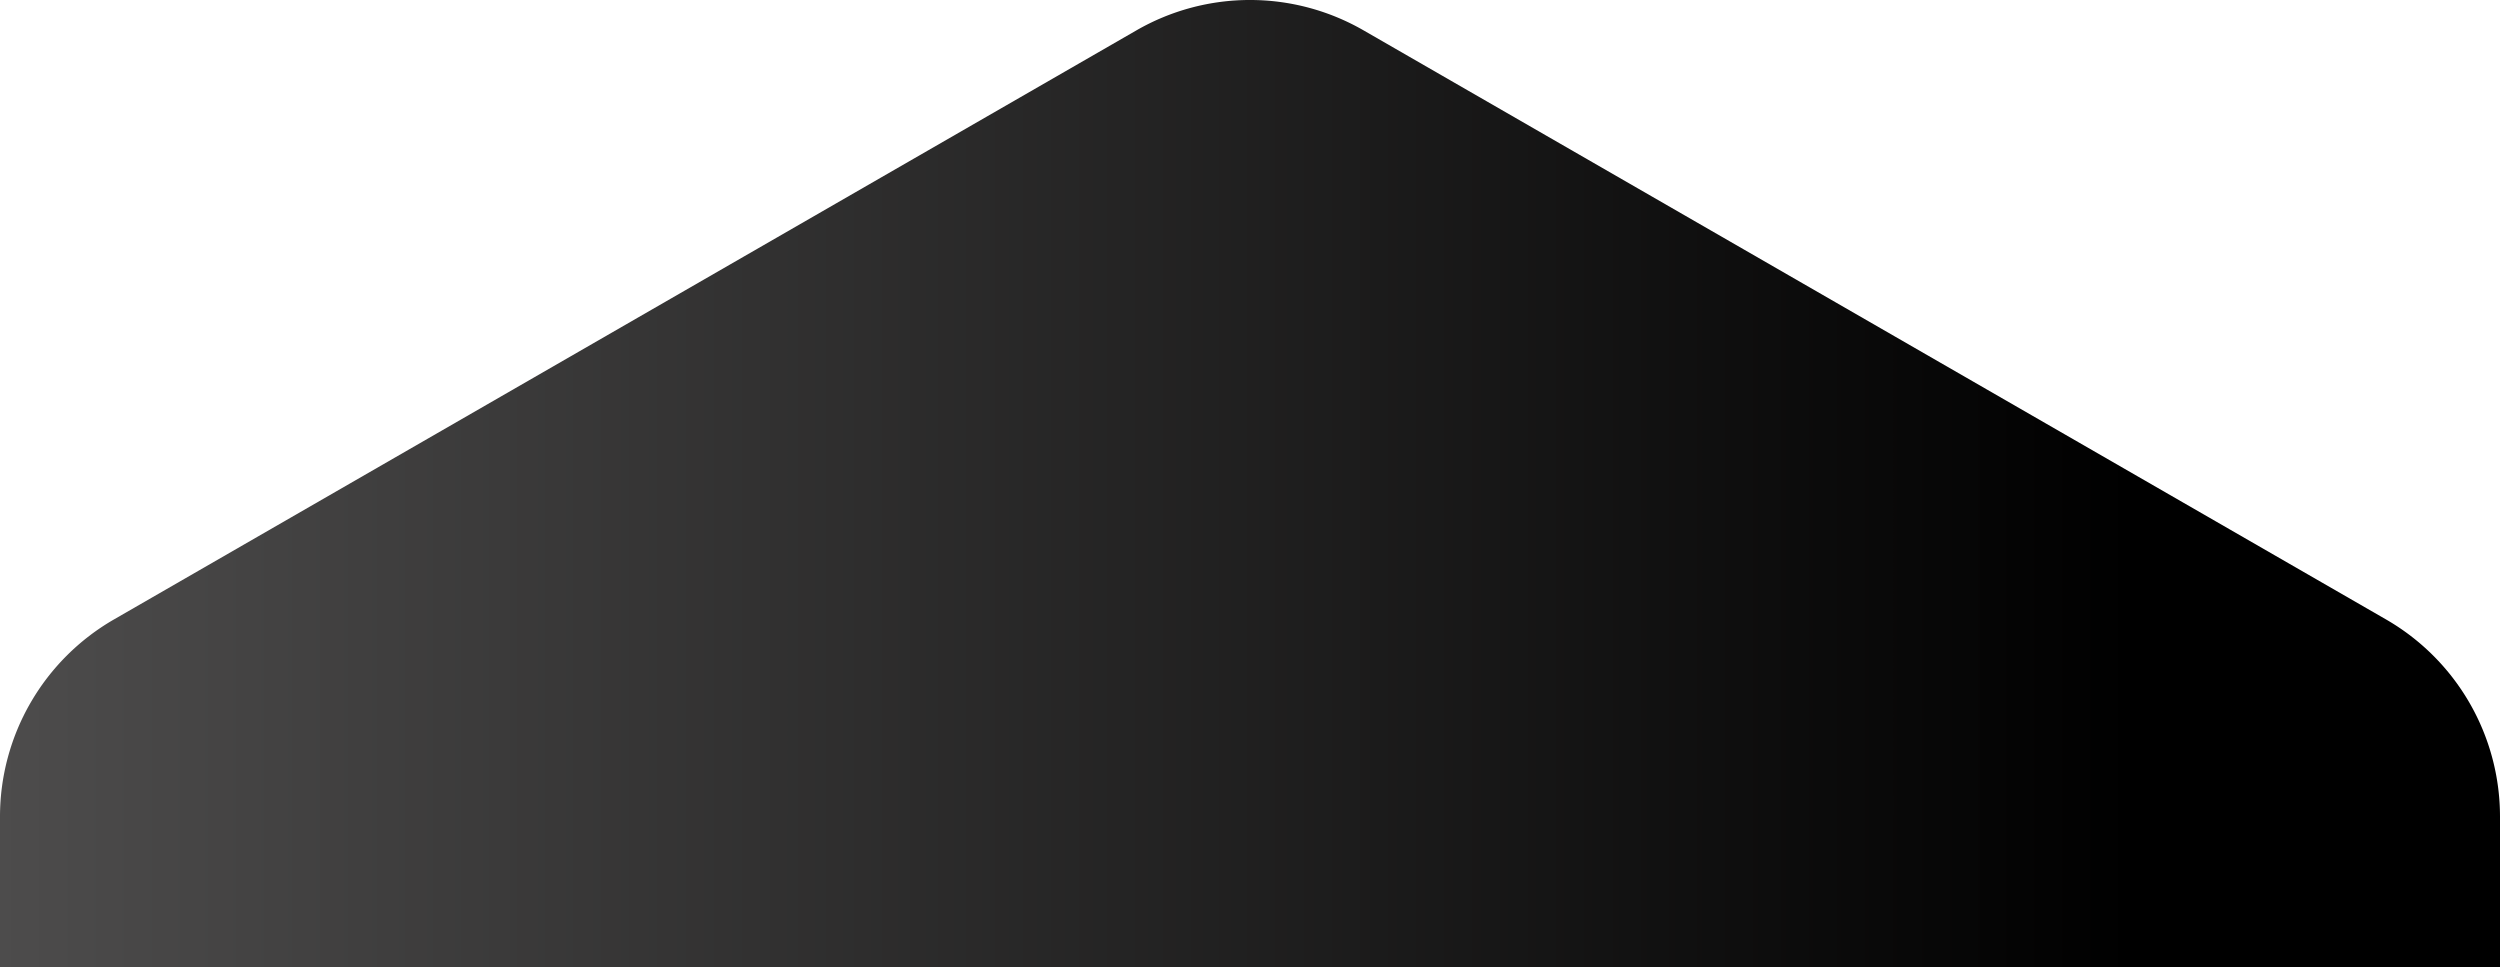
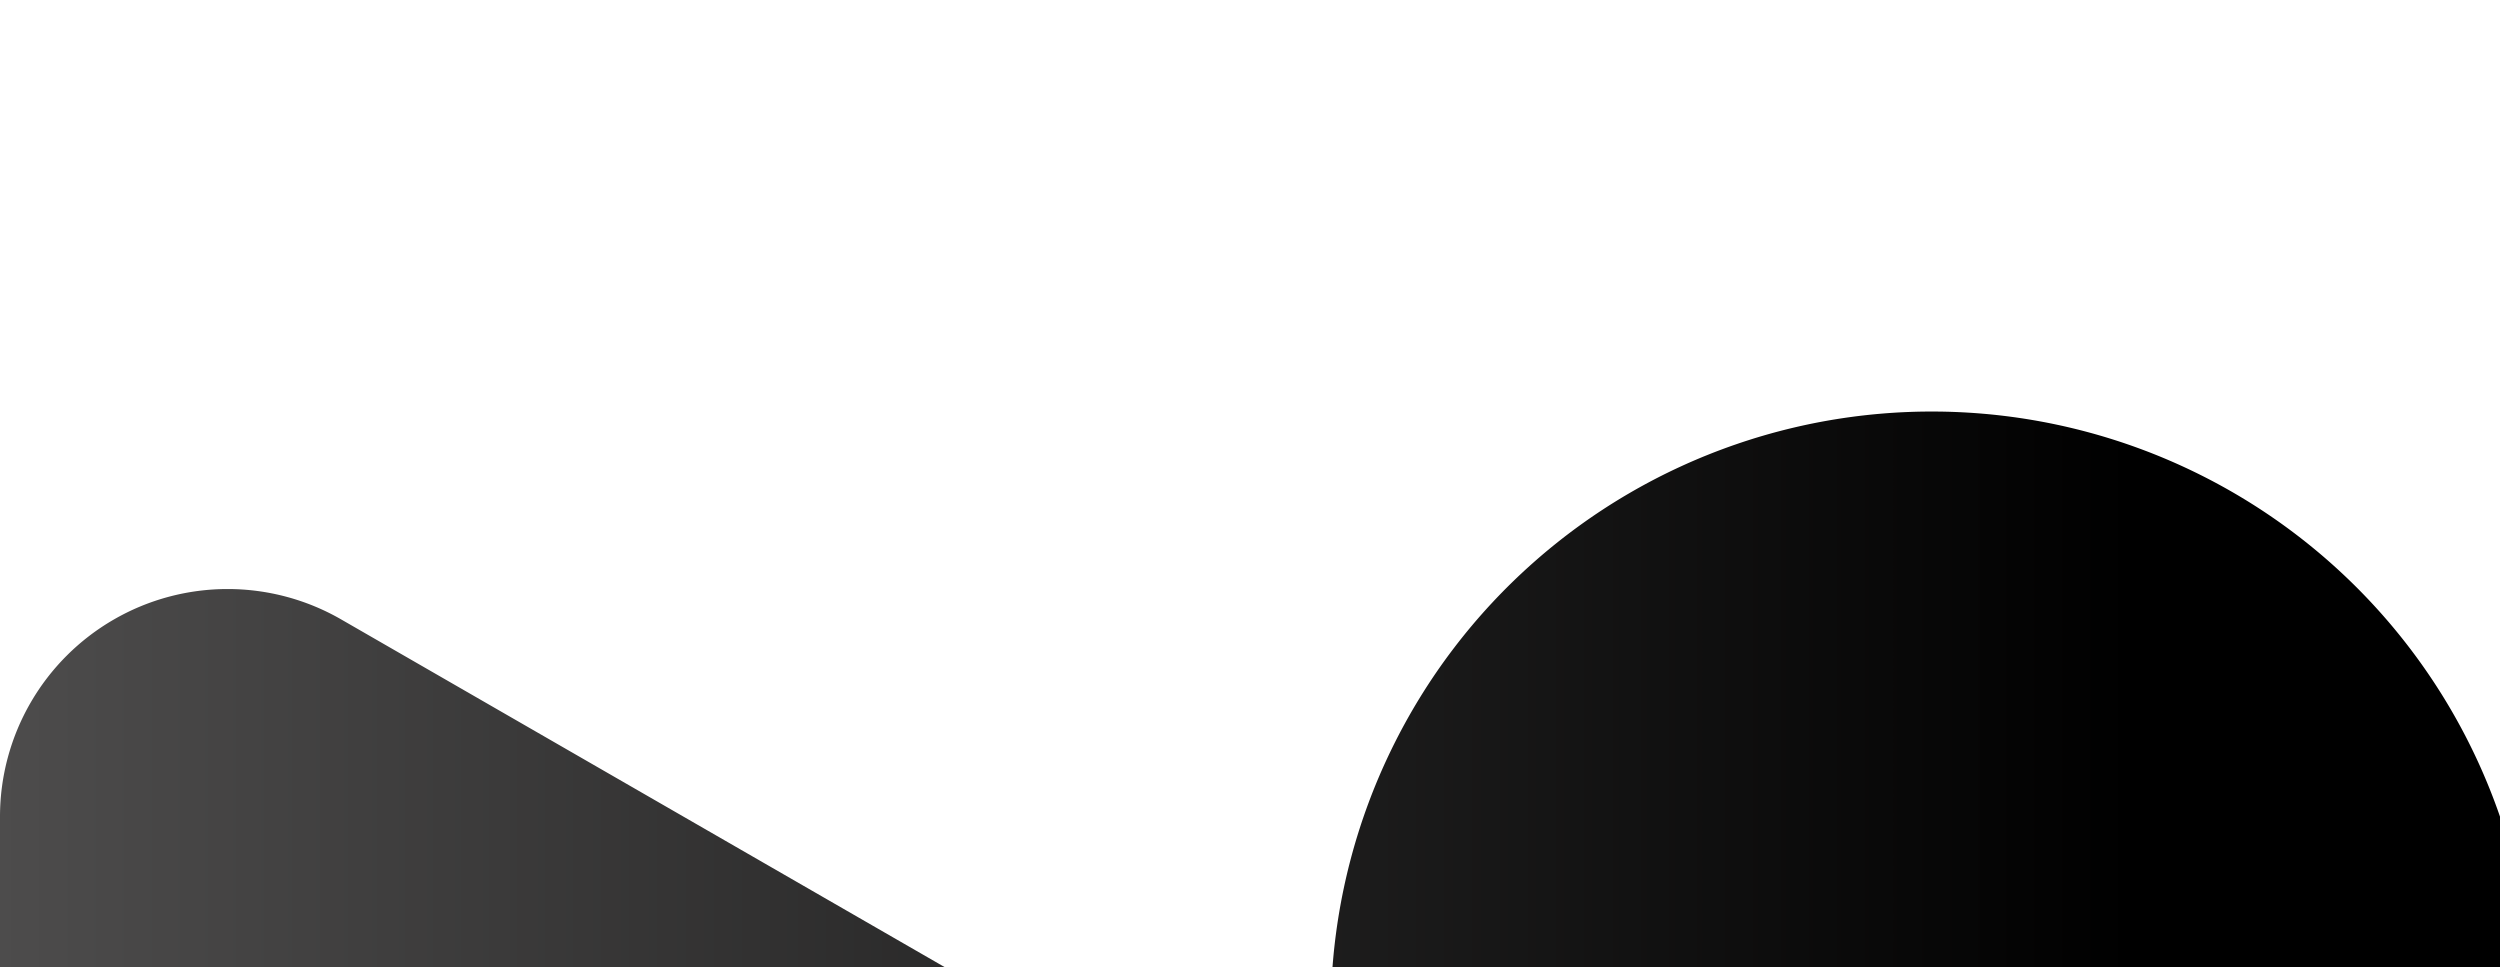
<svg xmlns="http://www.w3.org/2000/svg" width="936.76" height="362.5" viewBox="0 0 936.76 362.5">
  <defs>
    <style>.a{fill:url(#a);}</style>
    <linearGradient id="a" x1="0.003" y1="0.5" x2="0.85" y2="0.5" gradientUnits="objectBoundingBox">
      <stop offset="0" stop-color="#4d4c4c" />
      <stop offset="1" />
    </linearGradient>
  </defs>
-   <path class="a" d="M-4934.38,302.5V246.005a85.3,85.3,0,0,1,42.707-73.9l383.1-220.716a85.247,85.247,0,0,1,85.144,0l383.1,220.716A85.3,85.3,0,0,1-3997.62,246v56.5Z" transform="translate(4934.38 60)" />
+   <path class="a" d="M-4934.38,302.5V246.005a85.3,85.3,0,0,1,42.707-73.9a85.247,85.247,0,0,1,85.144,0l383.1,220.716A85.3,85.3,0,0,1-3997.62,246v56.5Z" transform="translate(4934.38 60)" />
</svg>